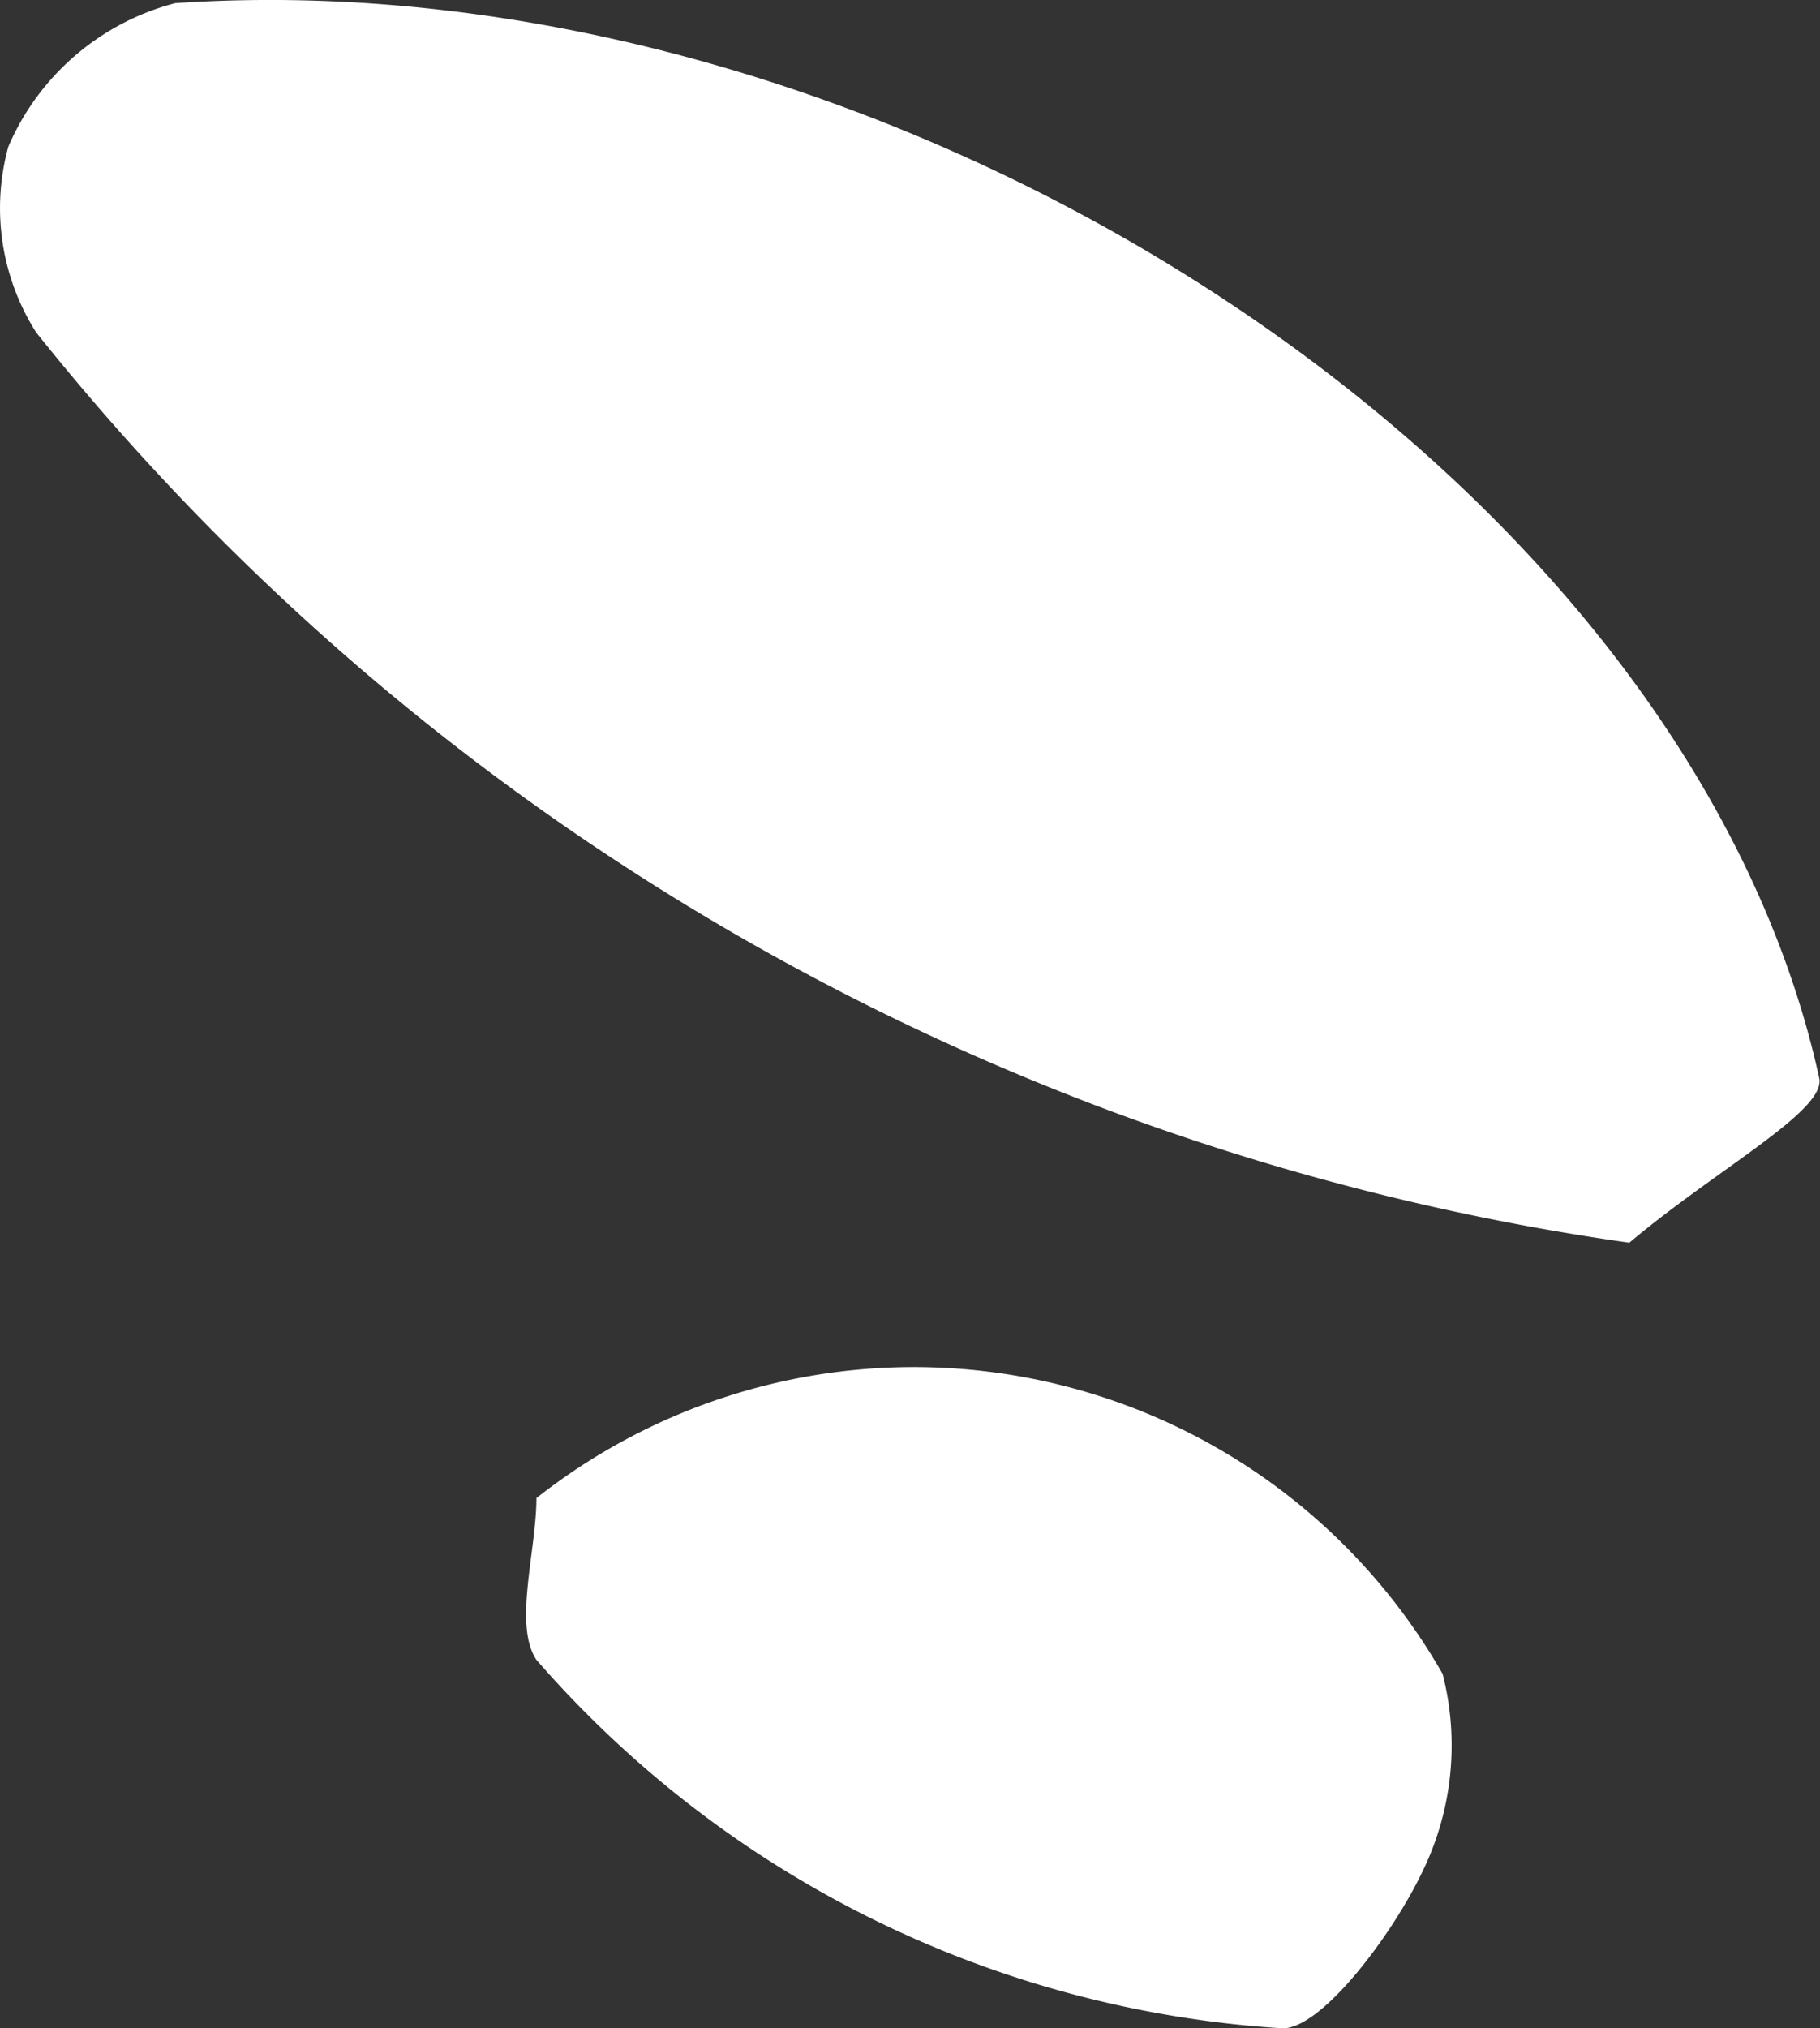
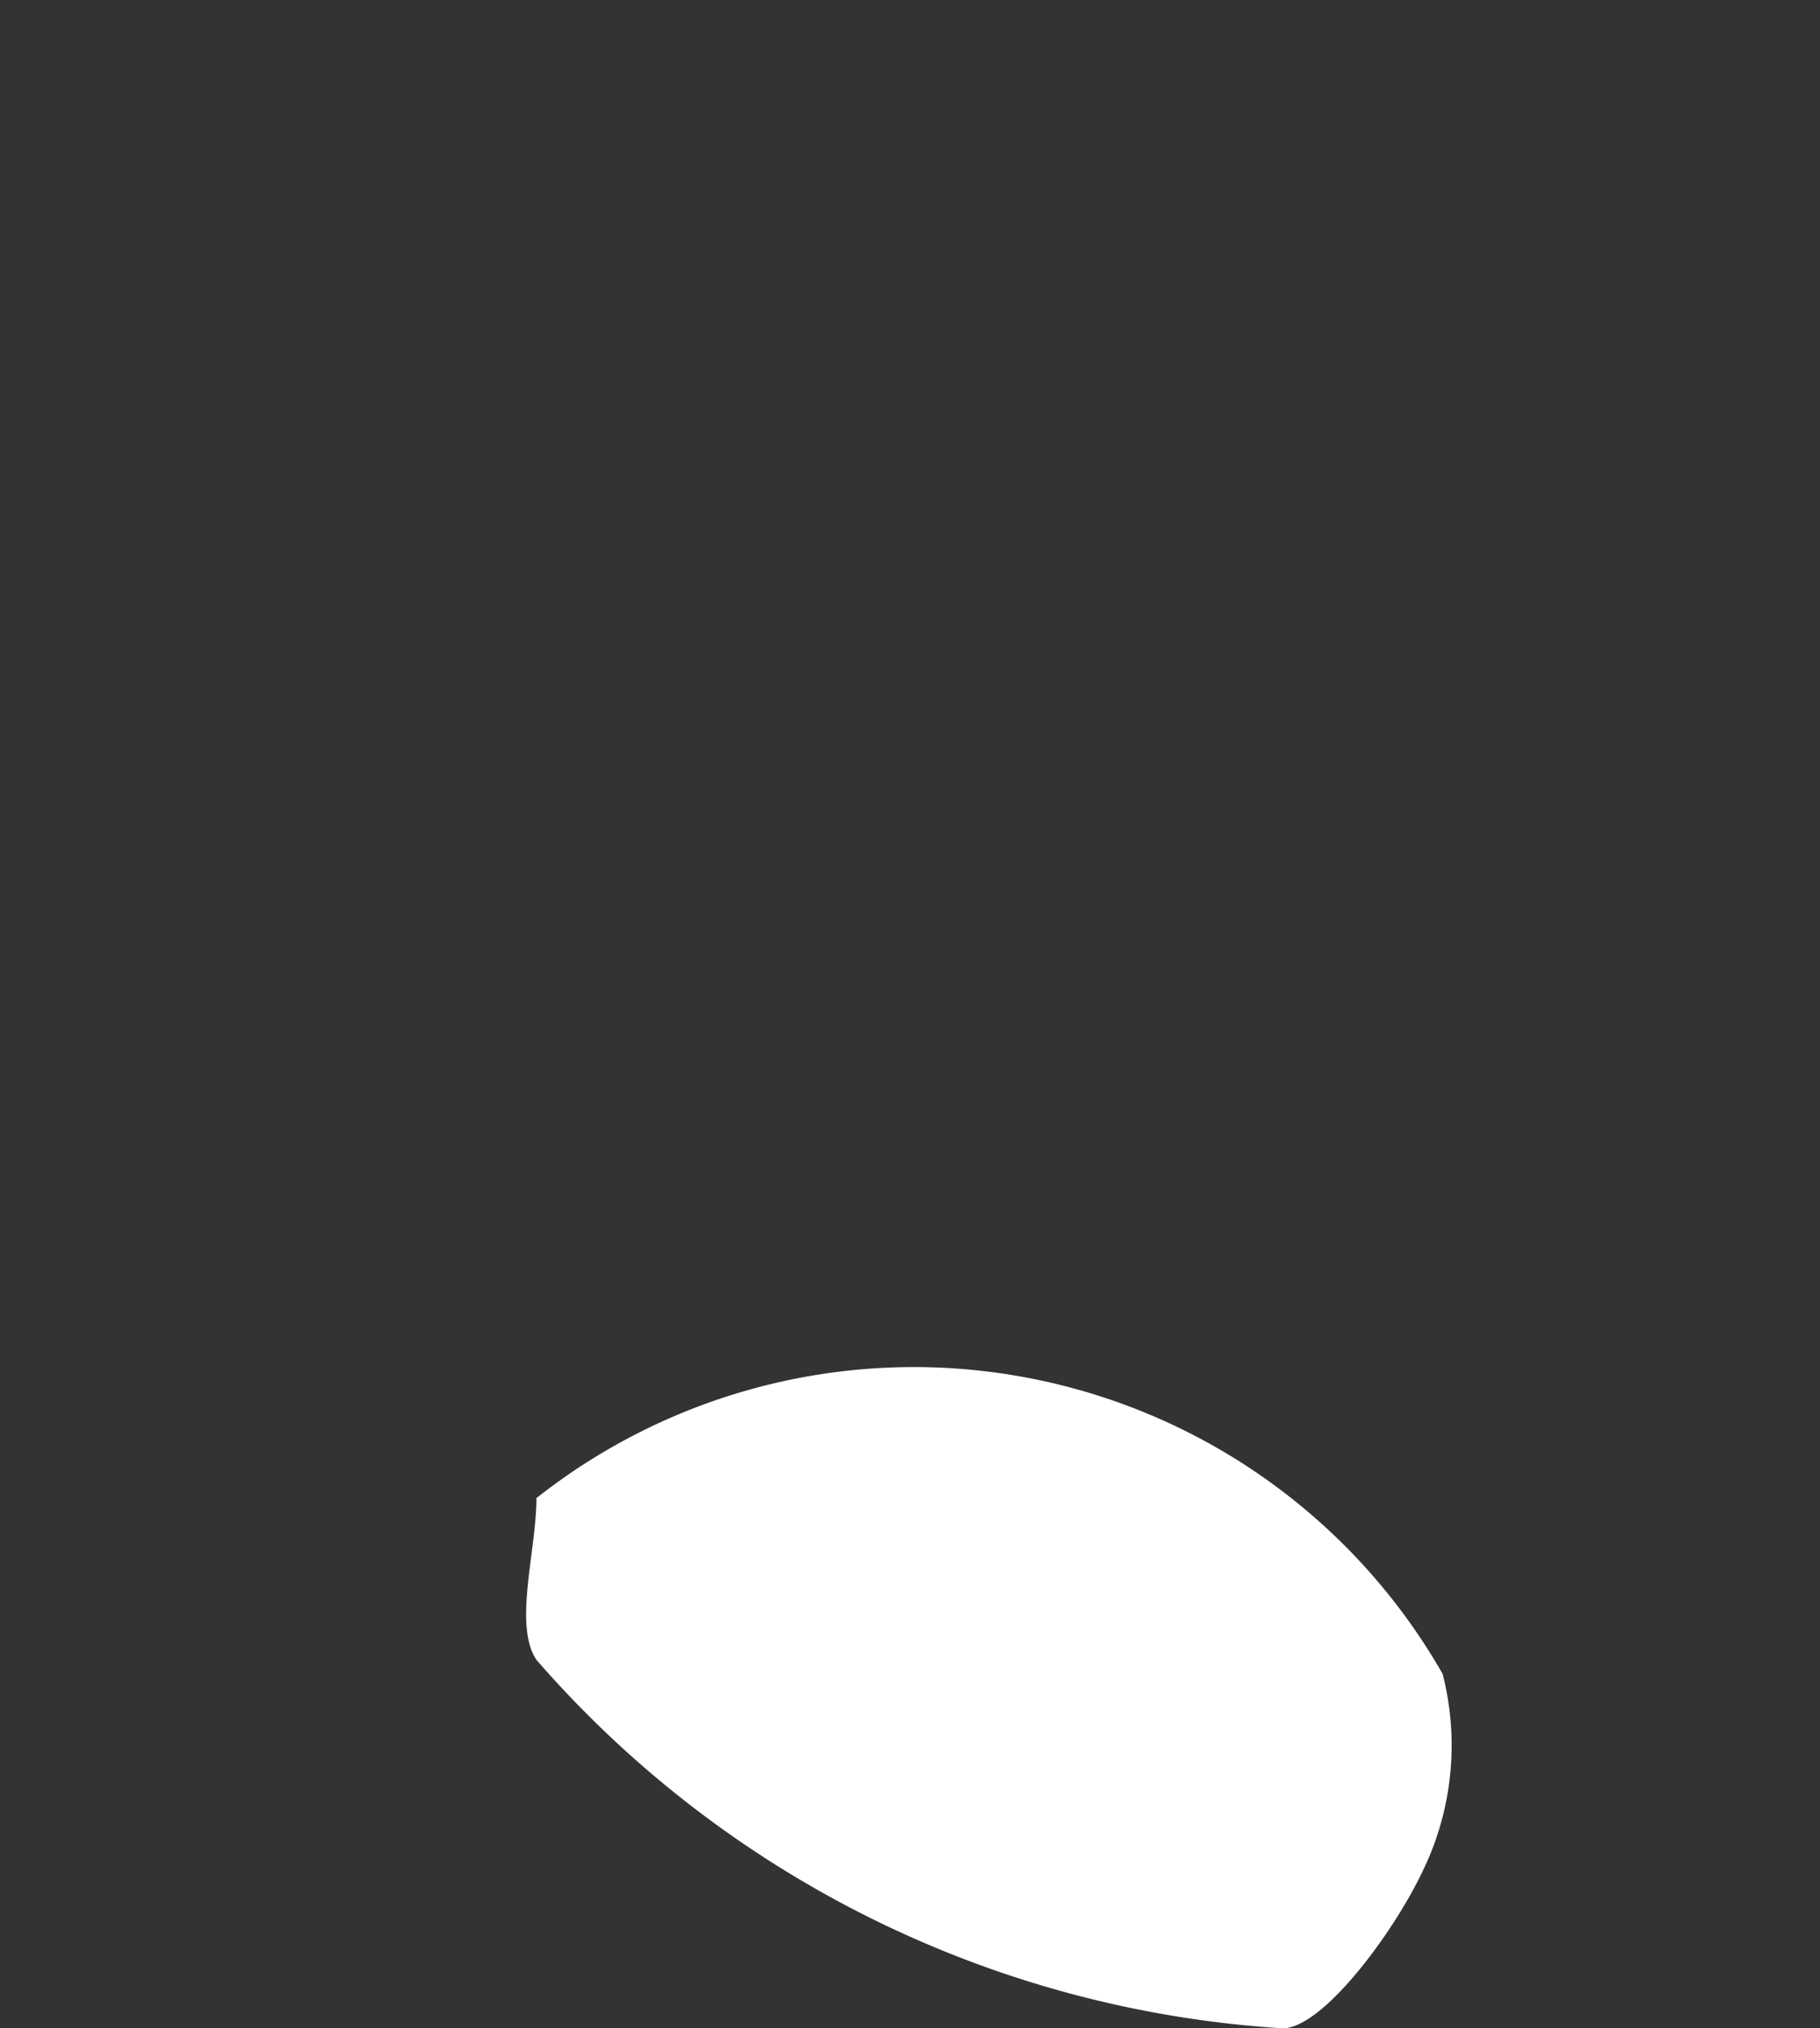
<svg xmlns="http://www.w3.org/2000/svg" width="18.918" height="21.077" viewBox="0 0 18.918 21.077">
  <rect x="0" y="0" width="18.918" height="21.077" fill="#333333" stroke="none" />
  <g id="Сгруппировать_340" data-name="Сгруппировать 340" transform="translate(0 0)">
-     <path id="Контур_4112" data-name="Контур 4112" d="M16.9,12.9c.915-.77,2.047-1.372,1.974-1.71C17.482,4.835,9.2-.486,1.784.019A2.6,2.6,0,0,0,.05,1.512,2.408,2.408,0,0,0,.339,3.439,25.811,25.811,0,0,0,16.9,12.9Z" transform="translate(0.036 0.014)" fill="#fff" />
    <path id="Контур_4113" data-name="Контур 4113" d="M2.343,7.244c0,.554-.241,1.324,0,1.685A11.2,11.2,0,0,0,10.1,12.758c.409,0,1.132-.963,1.445-1.613a2.986,2.986,0,0,0,.217-2.071,6.332,6.332,0,0,0-9.414-1.83Z" transform="translate(3.233 8.32)" fill="#fff" />
  </g>
</svg>